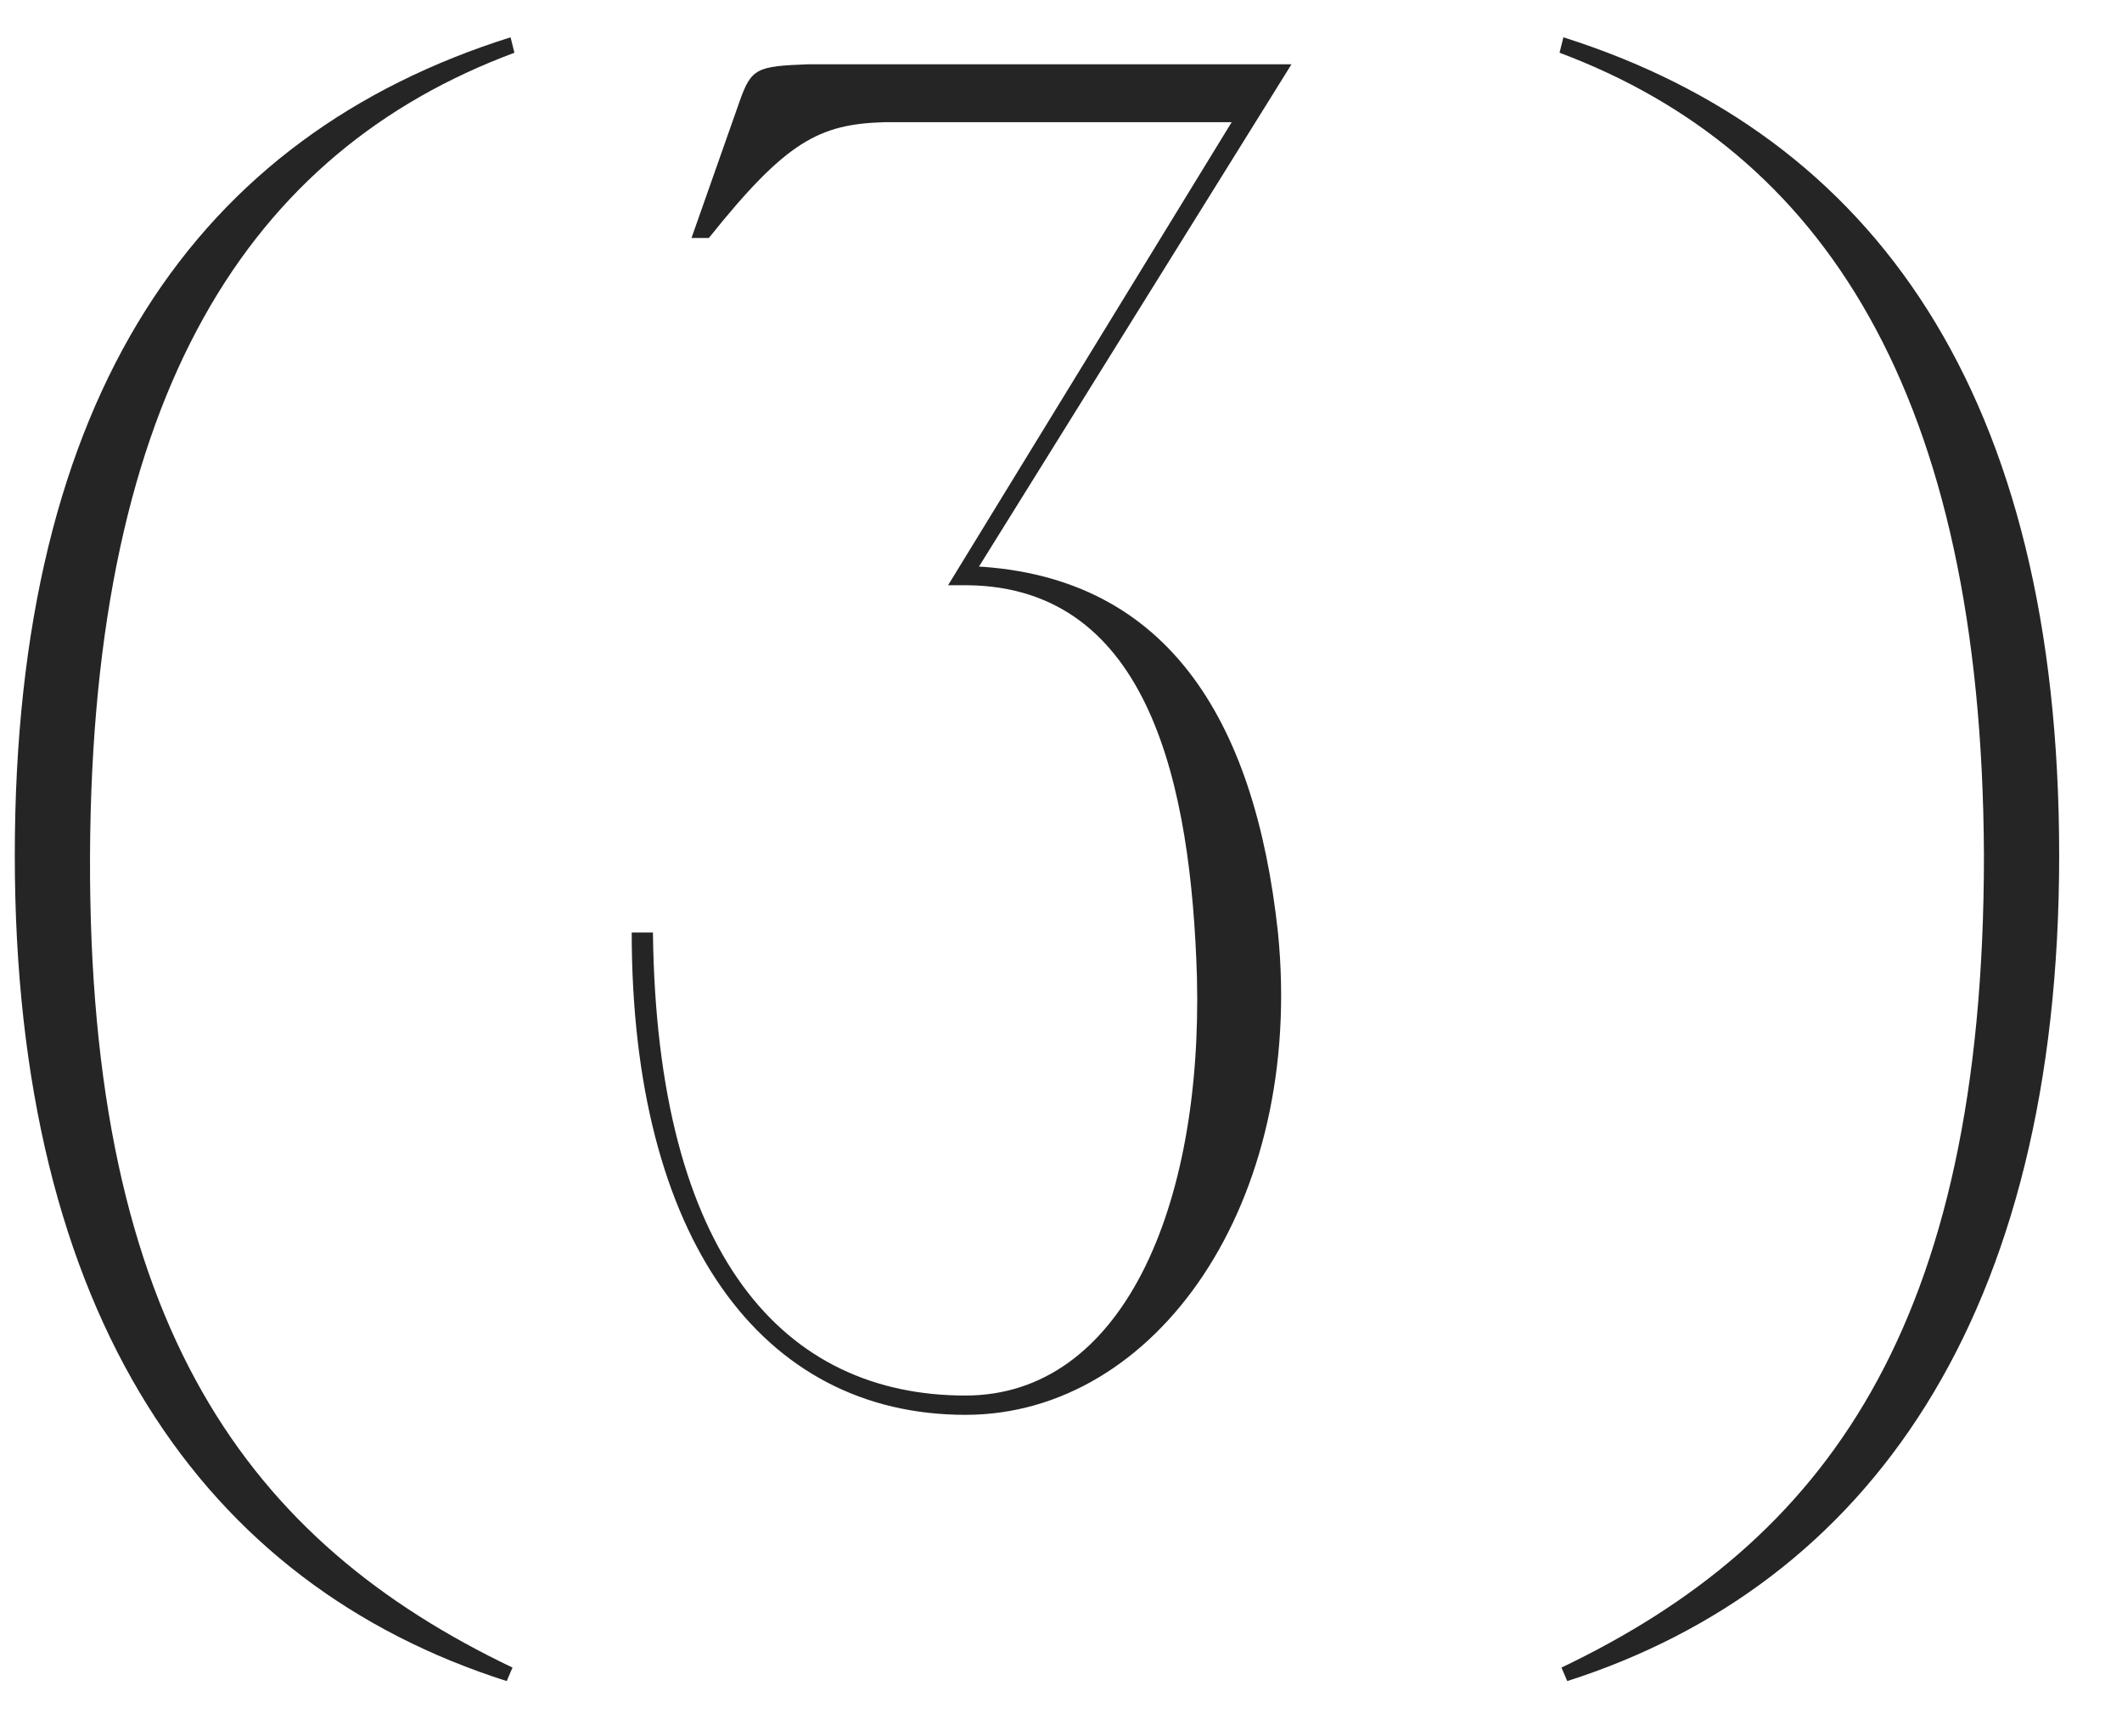
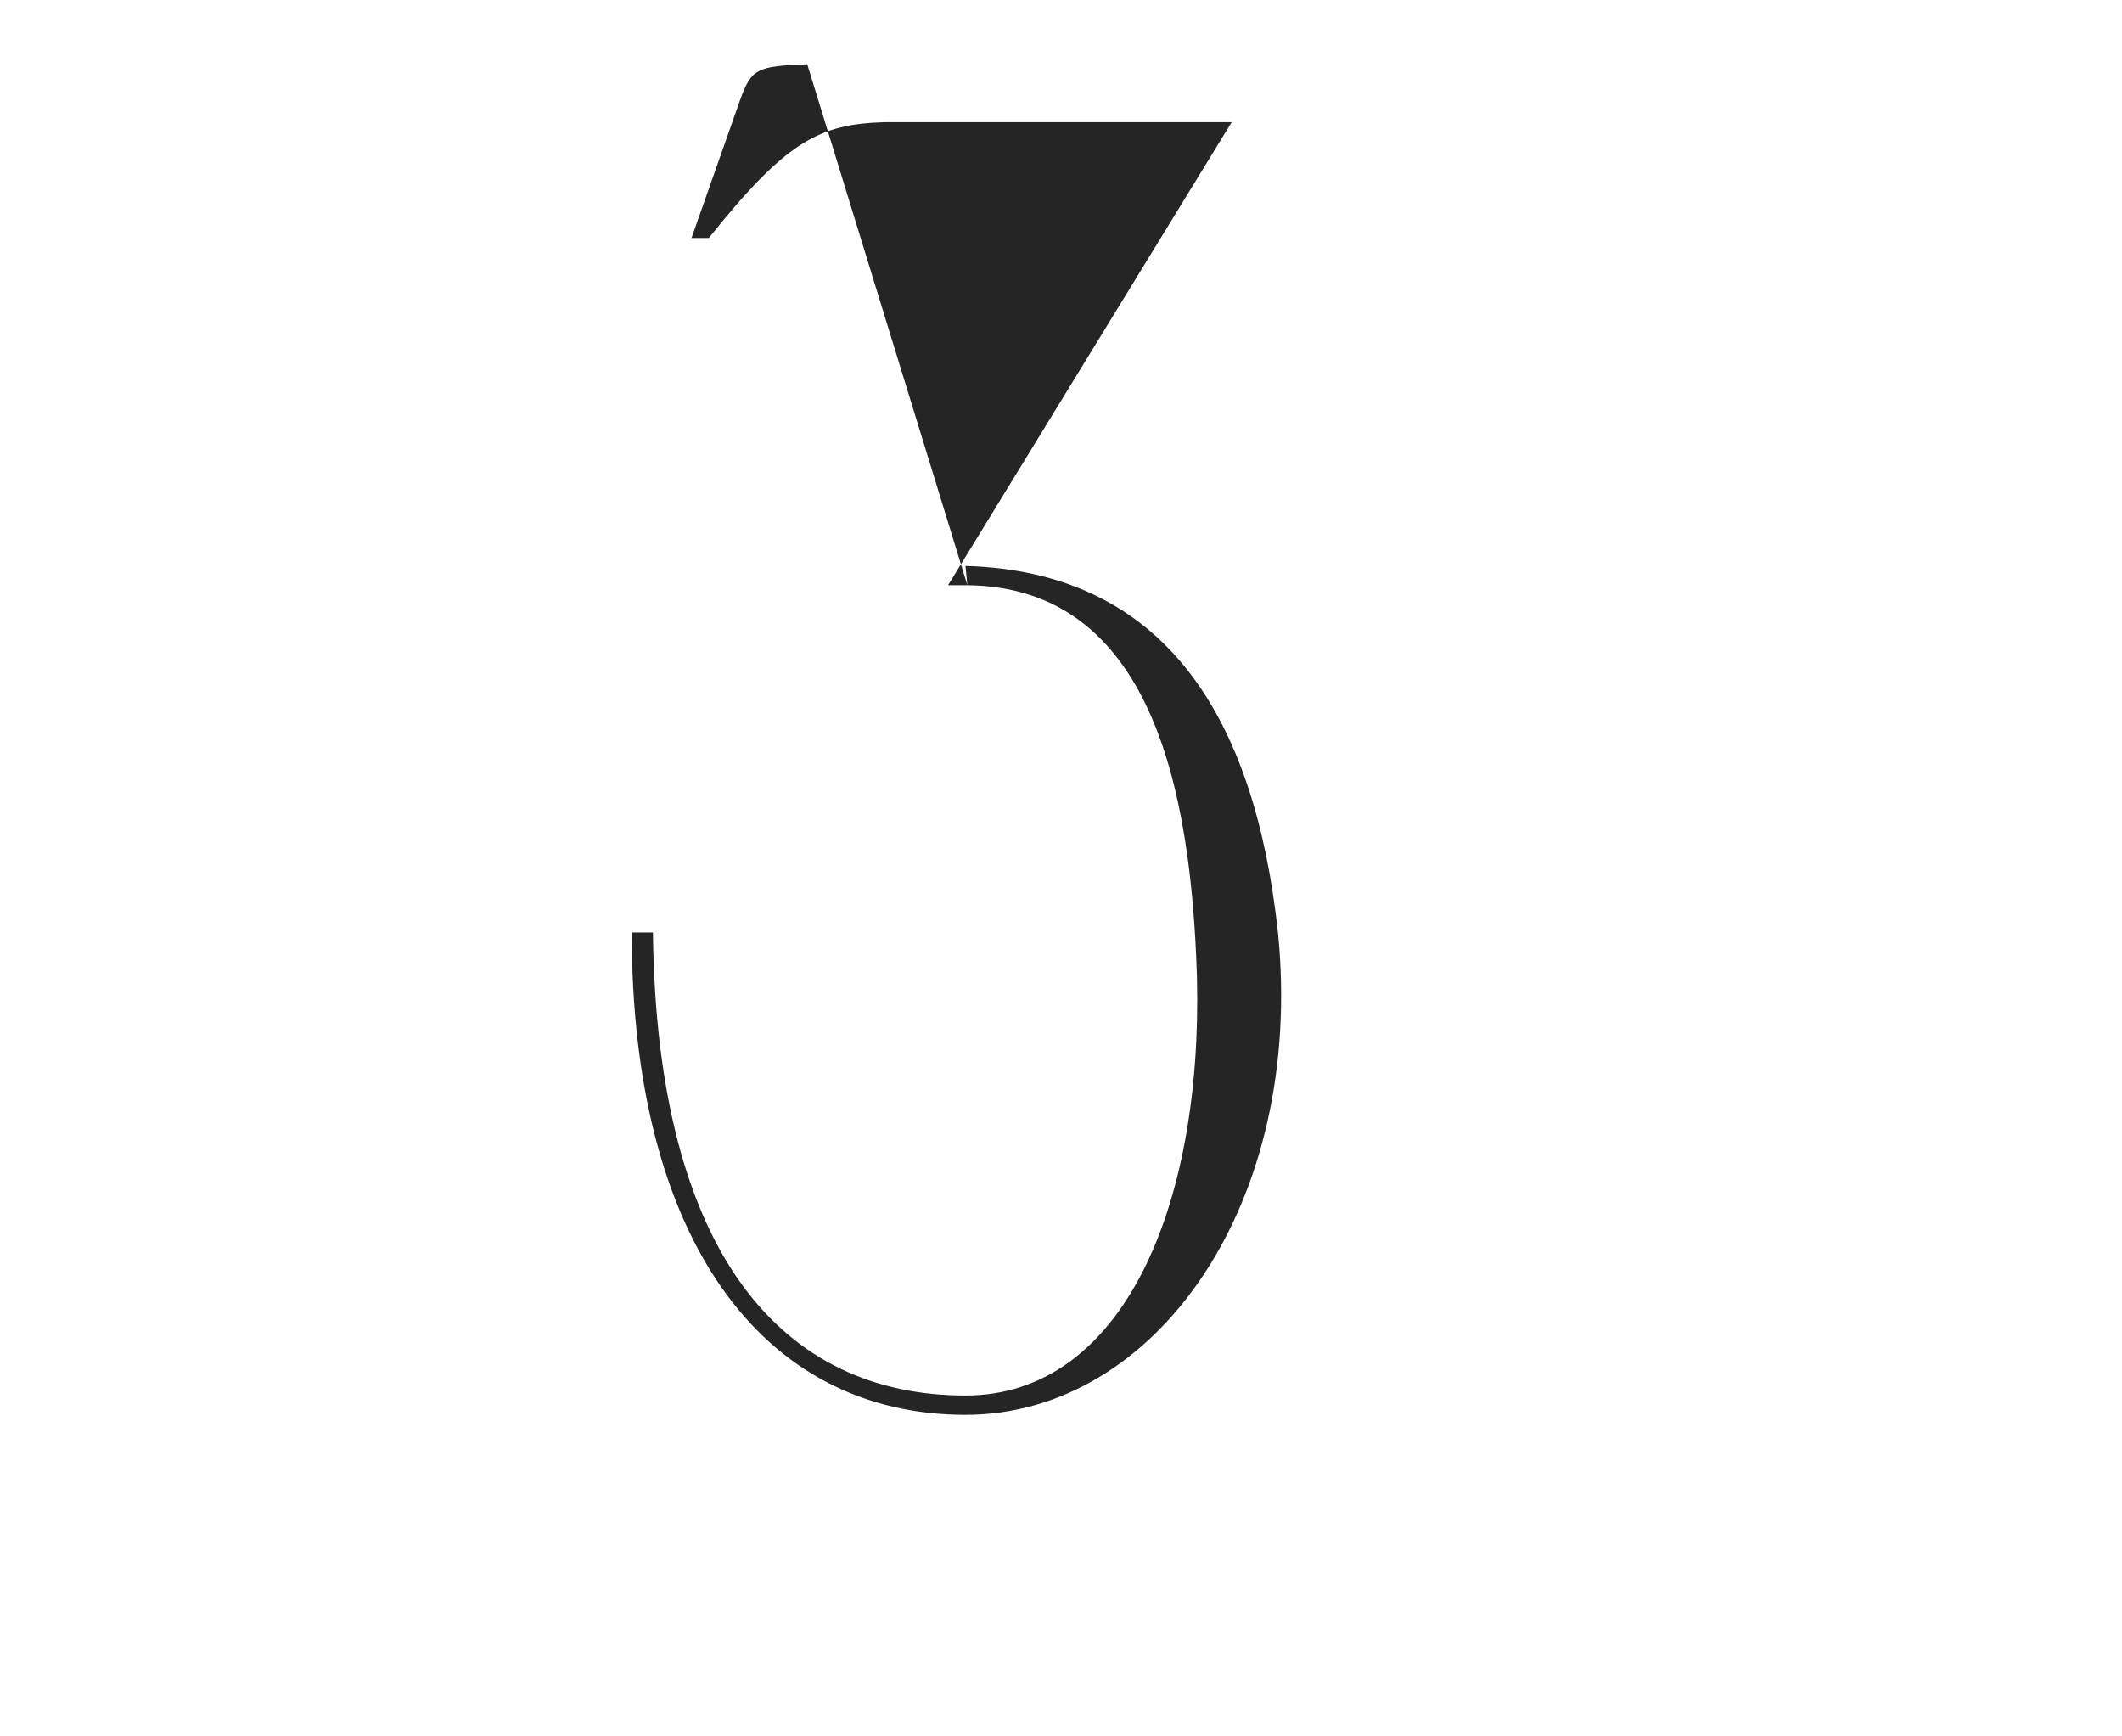
<svg xmlns="http://www.w3.org/2000/svg" width="33" height="27" viewBox="0 0 33 27" fill="none">
-   <path d="M1.4 13.3C1.37 20.65 3.89 23.98 7.97 25.93L7.88 26.14C3.17 24.64 0.23 20.47 0.23 13.3C0.23 6.13 3.08 2.11 7.94 0.58L8 0.82C3.89 2.35 1.43 6.1 1.4 13.3Z" fill="#262525" />
-   <path d="M9.824 14.5H10.154C10.214 19.54 12.194 21.7 15.014 21.7C17.444 21.7 18.704 18.79 18.614 15.19C18.524 12.25 17.894 9.13 15.044 9.1L15.014 8.8C18.134 8.89 19.514 11.17 19.874 14.5C20.294 18.7 17.984 22 15.014 22C11.834 22 9.824 19.24 9.824 14.5ZM10.754 3.7L11.504 1.57C11.684 1.06 11.774 1.03 12.554 1H20.084L15.044 9.1H14.744L19.154 1.9H13.754C12.734 1.93 12.224 2.2 11.024 3.7H10.754Z" fill="#262525" />
-   <path d="M30.853 13.3C30.823 6.1 28.333 2.35 24.253 0.82L24.313 0.58C29.143 2.11 32.023 6.13 32.023 13.3C32.023 20.47 29.053 24.64 24.373 26.14L24.283 25.93C28.363 23.98 30.853 20.65 30.853 13.3Z" fill="#262525" />
+   <path d="M9.824 14.5H10.154C10.214 19.54 12.194 21.7 15.014 21.7C17.444 21.7 18.704 18.79 18.614 15.19C18.524 12.25 17.894 9.13 15.044 9.1L15.014 8.8C18.134 8.89 19.514 11.17 19.874 14.5C20.294 18.7 17.984 22 15.014 22C11.834 22 9.824 19.24 9.824 14.5ZM10.754 3.7L11.504 1.57C11.684 1.06 11.774 1.03 12.554 1L15.044 9.1H14.744L19.154 1.9H13.754C12.734 1.93 12.224 2.2 11.024 3.7H10.754Z" fill="#262525" />
</svg>